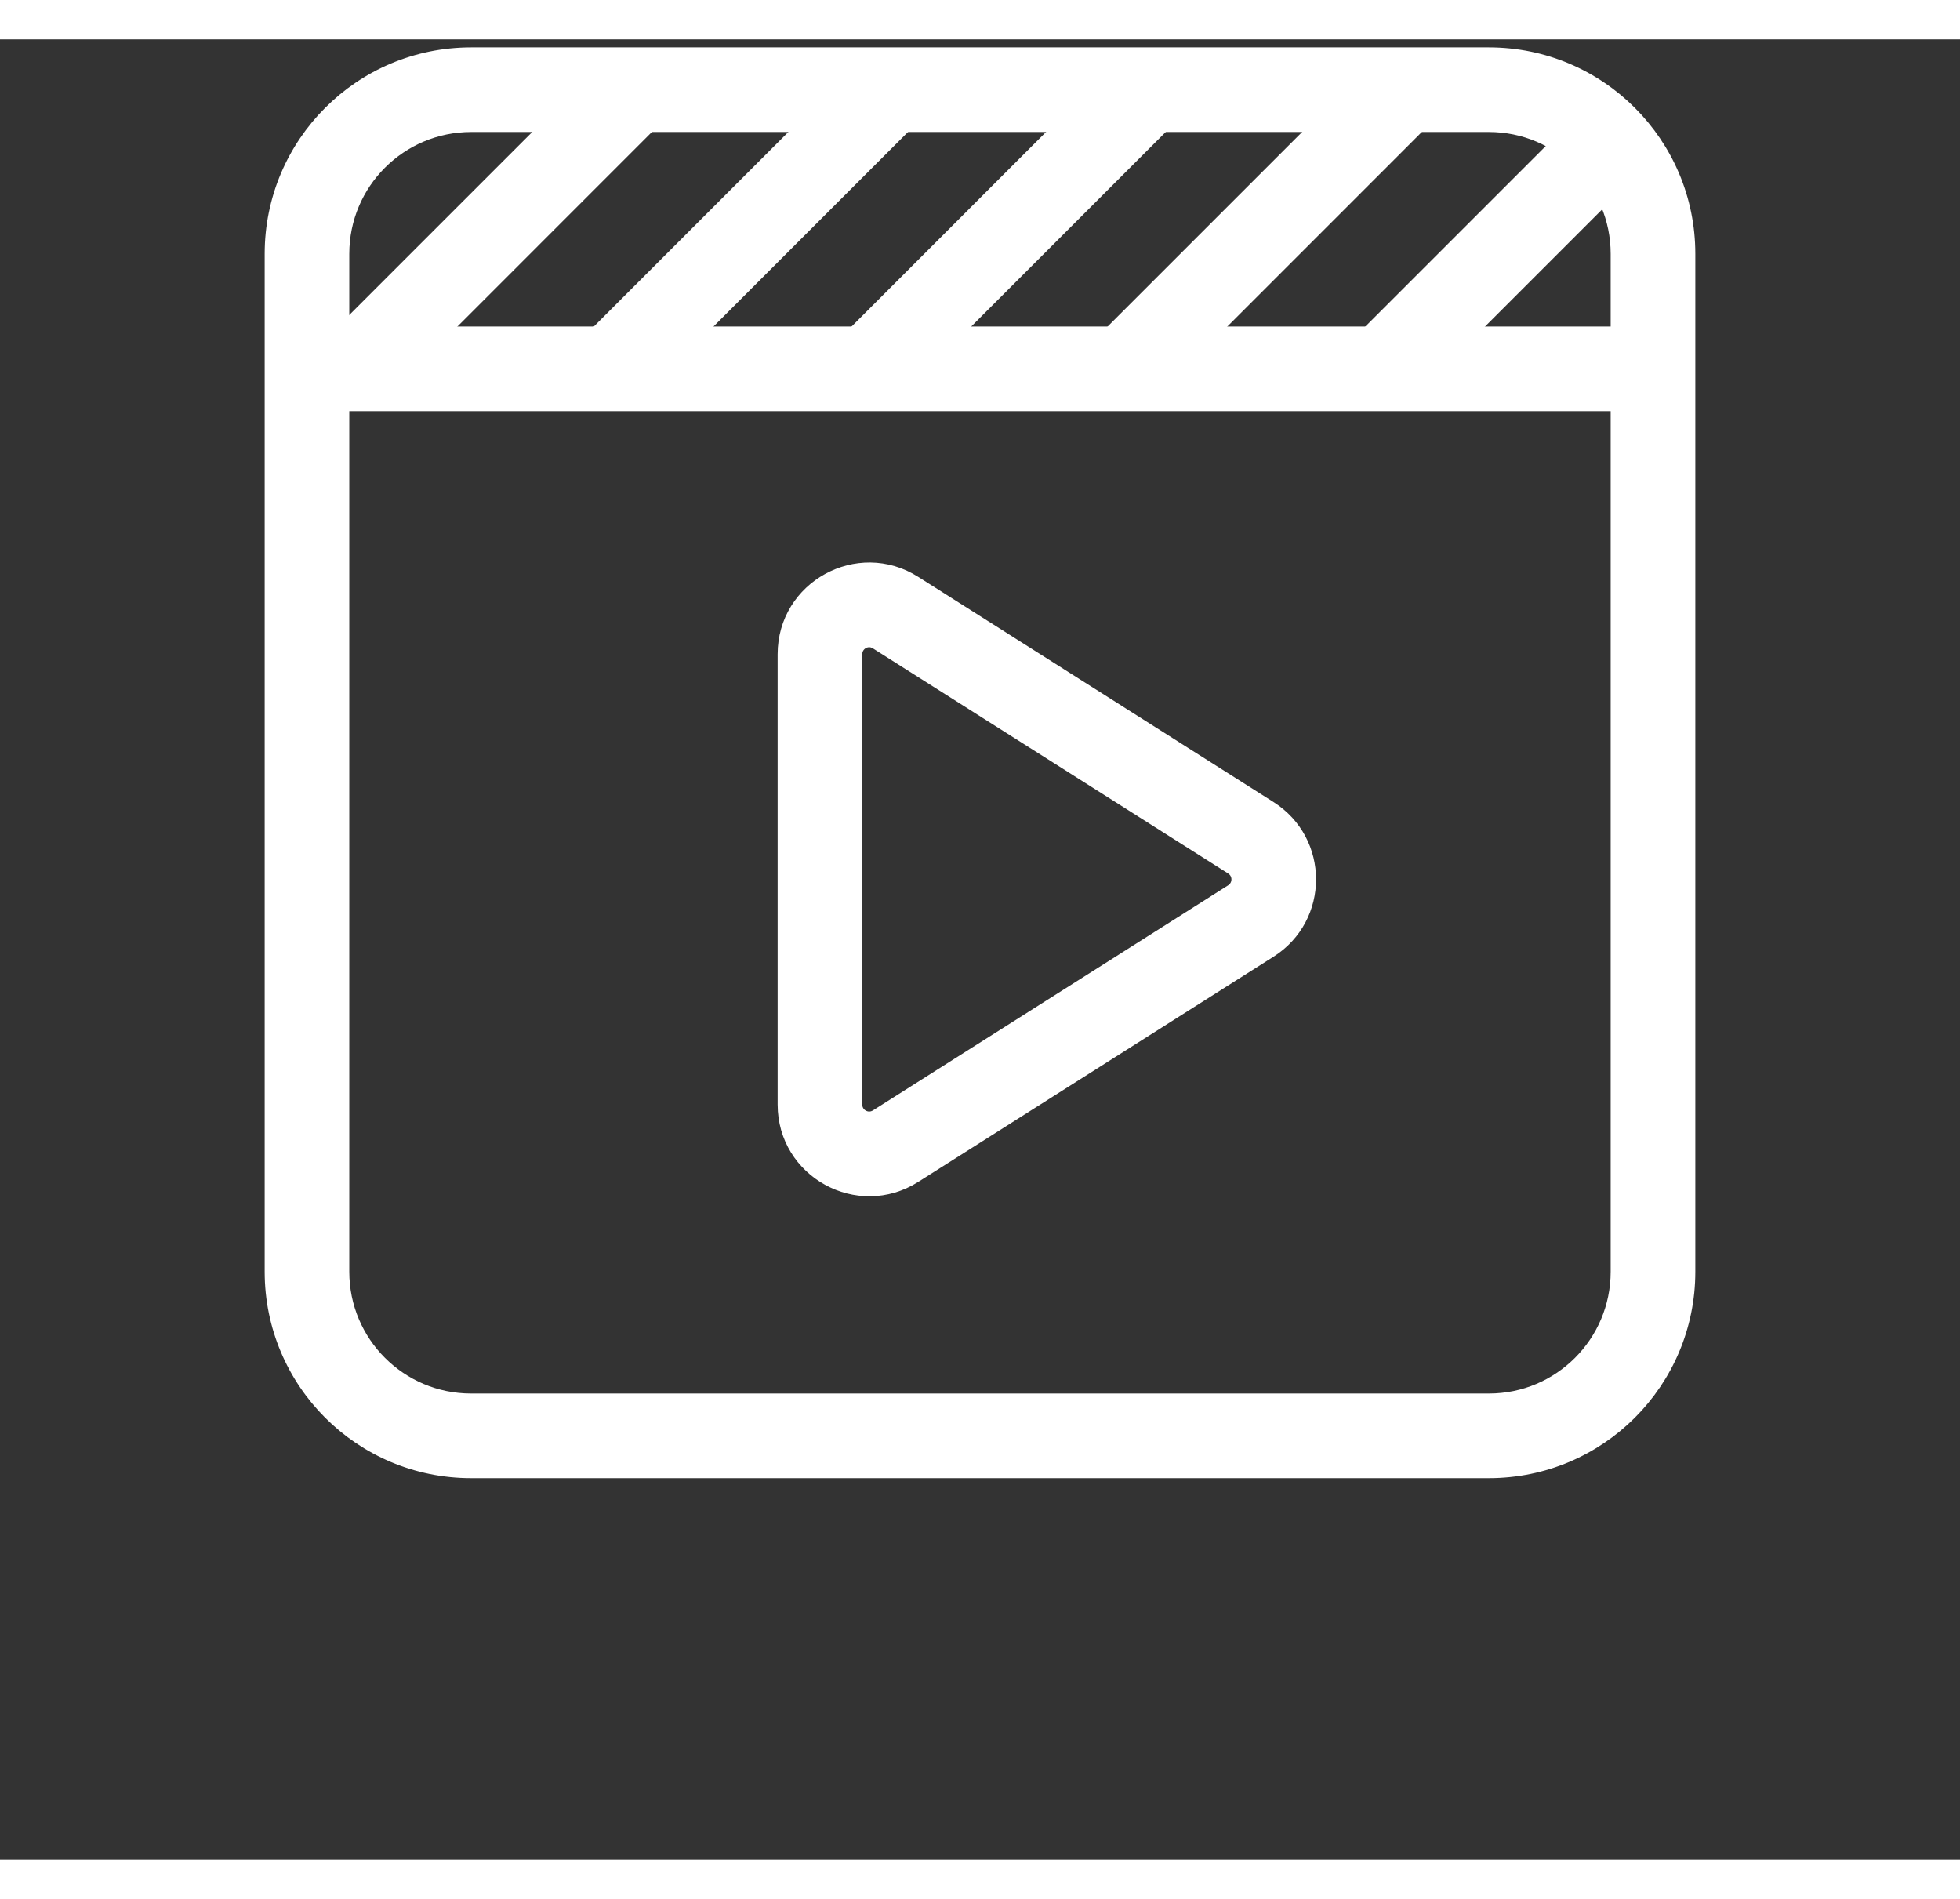
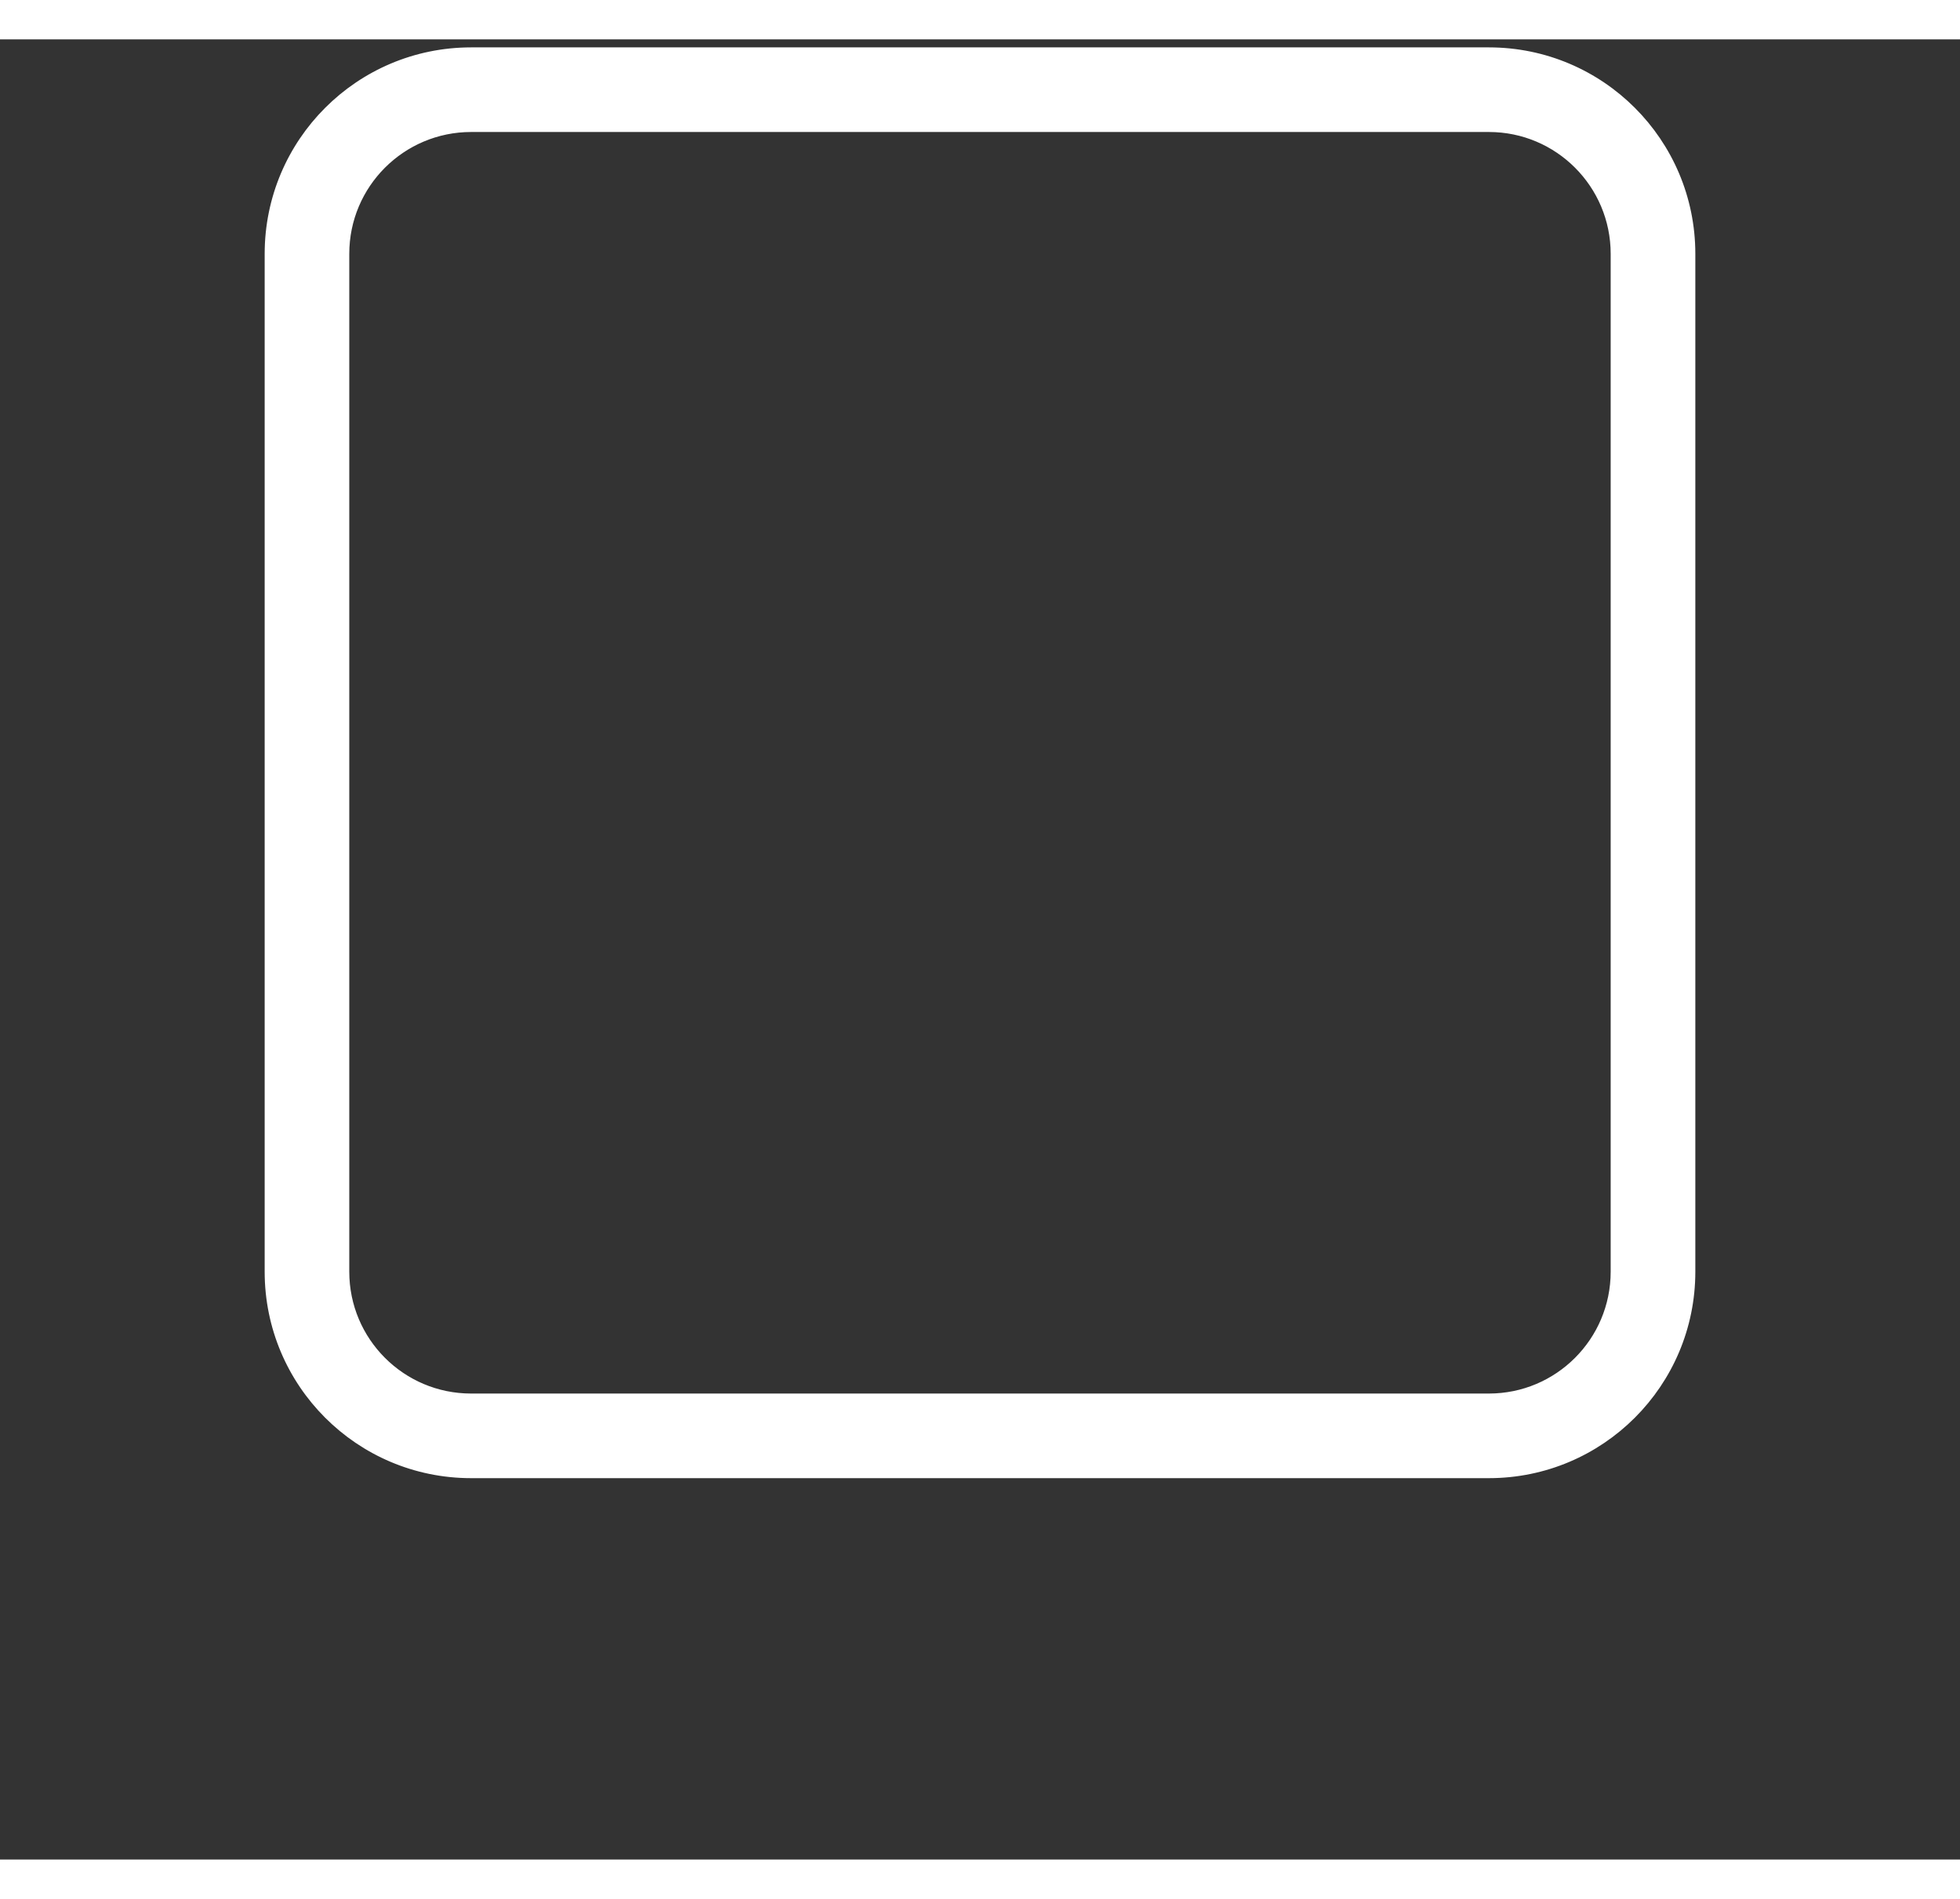
<svg xmlns="http://www.w3.org/2000/svg" width="32" height="31" viewBox="-5.0 0.0 42.0 39.0" fill="none">
  <rect x="-5.0" y="0.0" width="42.0" height="39.0" fill="#333333" stroke="none" />
  <path d="M26.905 0.273C29.292 0.273 31.227 2.208 31.227 4.595V26.405C31.227 28.792 29.292 30.727 26.905 30.727H5.095C2.708 30.727 0.773 28.792 0.773 26.405V4.595C0.773 2.208 2.708 0.273 5.095 0.273H26.905ZM5.095 1.883C3.597 1.884 2.383 3.097 2.383 4.595V26.405C2.383 27.903 3.597 29.117 5.095 29.117H26.905C28.402 29.117 29.616 27.903 29.616 26.405V4.595C29.616 3.097 28.402 1.883 26.905 1.883H5.095Z" fill="white" stroke="white" stroke-width="0.203" />
-   <path d="M30.246 6.253C30.69 6.253 31.05 6.613 31.051 7.057C31.051 7.502 30.691 7.863 30.246 7.863H1.753C1.308 7.863 0.948 7.502 0.948 7.057C0.948 6.613 1.308 6.253 1.753 6.253H30.246Z" fill="white" stroke="white" stroke-width="0.203" />
-   <path d="M11.765 13.174C11.765 11.707 13.383 10.817 14.622 11.602L22.235 16.427C23.388 17.158 23.388 18.84 22.235 19.57L14.622 24.395C13.383 25.18 11.765 24.29 11.765 22.824V13.174ZM13.695 12.933C13.542 12.888 13.376 13.001 13.376 13.174V22.824C13.376 23.021 13.593 23.14 13.759 23.035L21.374 18.21C21.528 18.111 21.528 17.886 21.374 17.788L13.759 12.963L13.695 12.933ZM28.407 2.146C28.721 1.832 29.231 1.832 29.546 2.146C29.86 2.461 29.86 2.97 29.546 3.285L25.241 7.59C24.926 7.904 24.416 7.904 24.102 7.59C23.788 7.275 23.788 6.765 24.102 6.451L28.407 2.146ZM13.322 0.699C13.636 0.385 14.146 0.385 14.46 0.699C14.775 1.013 14.775 1.523 14.46 1.838L8.898 7.4C8.584 7.714 8.075 7.714 7.76 7.4C7.446 7.086 7.446 6.576 7.76 6.261L13.322 0.699ZM18.844 0.699C19.159 0.385 19.669 0.385 19.983 0.699C20.297 1.013 20.297 1.523 19.983 1.838L14.421 7.4C14.107 7.715 13.597 7.714 13.283 7.4C12.968 7.086 12.968 6.576 13.283 6.261L18.844 0.699ZM24.332 0.699C24.646 0.385 25.156 0.385 25.47 0.699C25.785 1.013 25.785 1.523 25.47 1.838L19.909 7.4C19.594 7.715 19.084 7.714 18.77 7.4C18.456 7.086 18.456 6.576 18.77 6.261L24.332 0.699ZM7.87 0.664C8.184 0.35 8.694 0.35 9.008 0.664C9.323 0.978 9.323 1.488 9.008 1.802L3.446 7.365C3.131 7.679 2.622 7.679 2.307 7.365C1.993 7.051 1.993 6.541 2.307 6.226L7.87 0.664Z" fill="white" stroke="white" stroke-width="0.203" />
</svg>